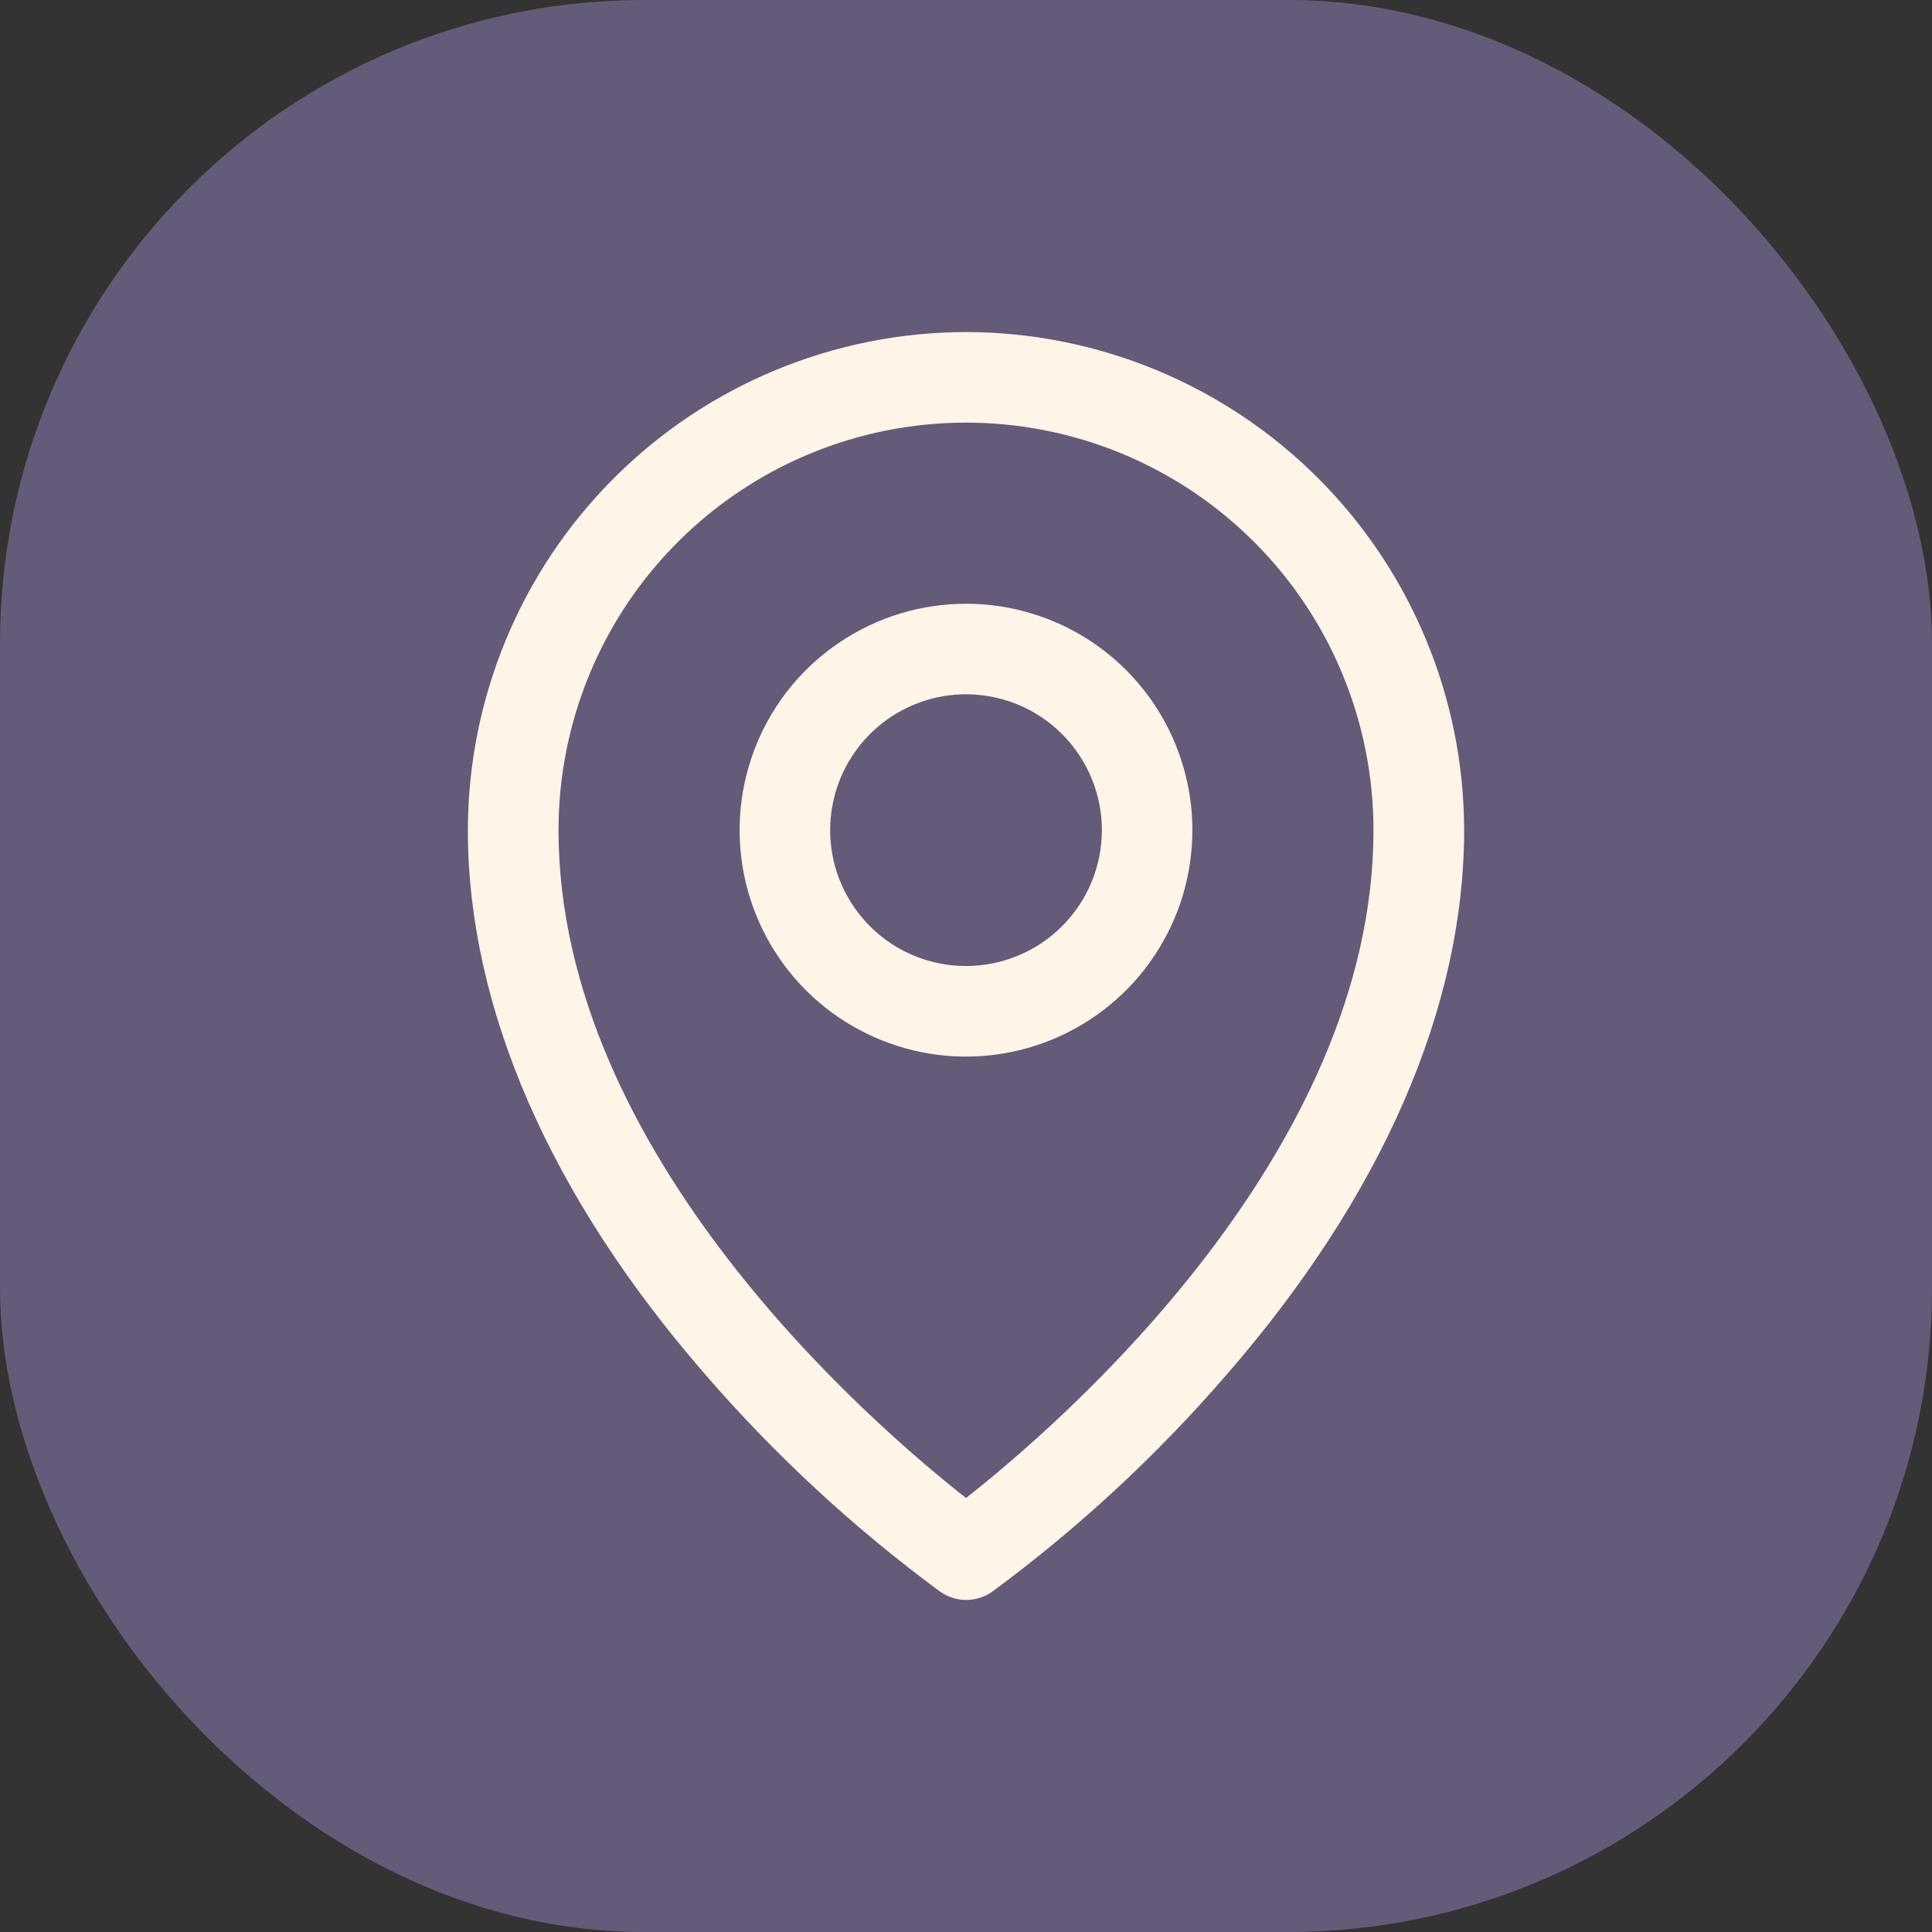
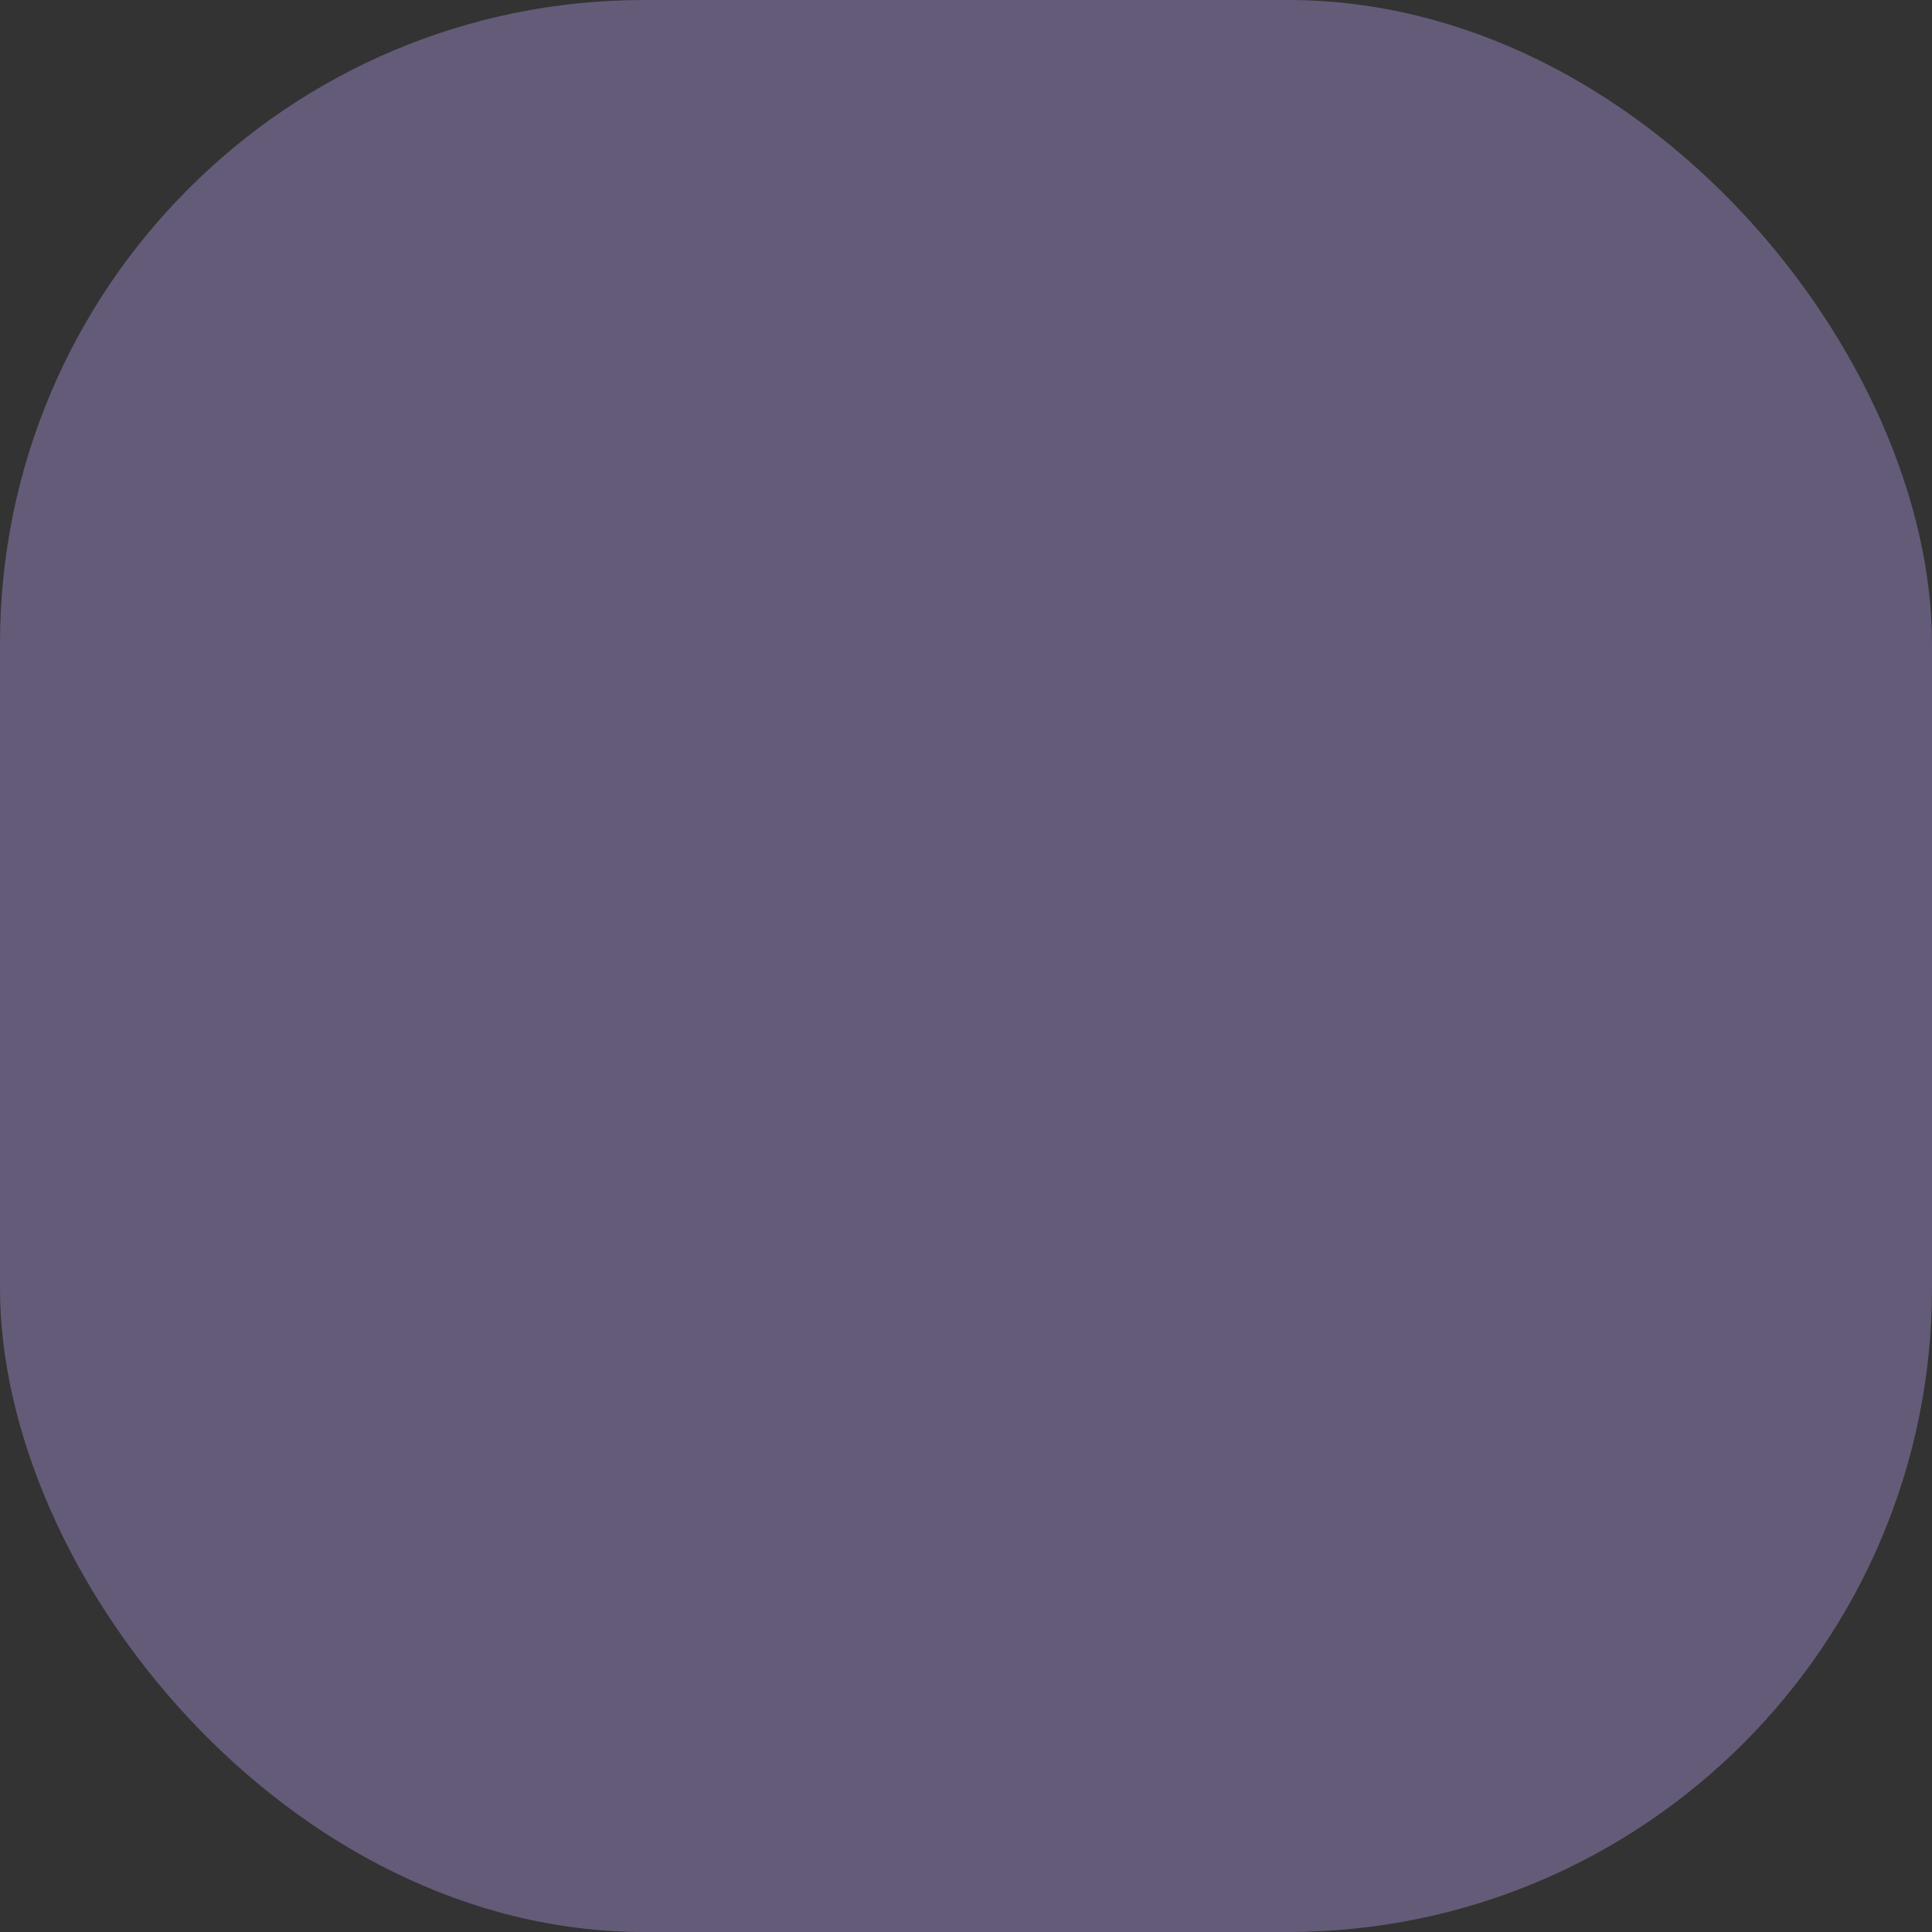
<svg xmlns="http://www.w3.org/2000/svg" width="24" height="24" viewBox="0 0 24 24" fill="none">
  <rect x="0" y="0" width="24" height="24" fill="#333333" stroke="none" />
  <rect width="24" height="24" rx="8" fill="#645B79" />
-   <path d="M12 7.5C11.444 7.5 10.9 7.665 10.438 7.974C9.975 8.283 9.614 8.722 9.402 9.236C9.189 9.75 9.133 10.316 9.242 10.861C9.35 11.407 9.618 11.908 10.011 12.301C10.405 12.695 10.906 12.962 11.451 13.071C11.997 13.18 12.562 13.124 13.076 12.911C13.59 12.698 14.03 12.338 14.338 11.875C14.648 11.412 14.812 10.869 14.812 10.312C14.812 9.567 14.516 8.851 13.989 8.324C13.461 7.796 12.746 7.5 12 7.5ZM12 12C11.666 12 11.34 11.901 11.062 11.716C10.785 11.53 10.569 11.267 10.441 10.958C10.313 10.65 10.28 10.311 10.345 9.983C10.41 9.656 10.571 9.355 10.807 9.119C11.043 8.883 11.343 8.723 11.671 8.657C11.998 8.592 12.337 8.626 12.646 8.753C12.954 8.881 13.218 9.097 13.403 9.375C13.588 9.652 13.688 9.979 13.688 10.312C13.688 10.76 13.51 11.189 13.193 11.506C12.877 11.822 12.448 12 12 12ZM12 4.125C10.36 4.127 8.787 4.779 7.627 5.939C6.467 7.099 5.814 8.672 5.812 10.312C5.812 12.52 6.833 14.86 8.766 17.08C9.634 18.083 10.612 18.986 11.68 19.773C11.775 19.839 11.887 19.875 12.003 19.875C12.118 19.875 12.231 19.839 12.325 19.773C13.392 18.986 14.368 18.083 15.234 17.08C17.165 14.86 18.188 12.52 18.188 10.312C18.186 8.672 17.533 7.099 16.373 5.939C15.213 4.779 13.64 4.127 12 4.125ZM12 18.609C10.838 17.695 6.938 14.338 6.938 10.312C6.938 8.97 7.471 7.682 8.42 6.733C9.37 5.783 10.657 5.25 12 5.25C13.343 5.25 14.63 5.783 15.58 6.733C16.529 7.682 17.062 8.97 17.062 10.312C17.062 14.336 13.162 17.695 12 18.609Z" fill="#FFF4E8" />
</svg>